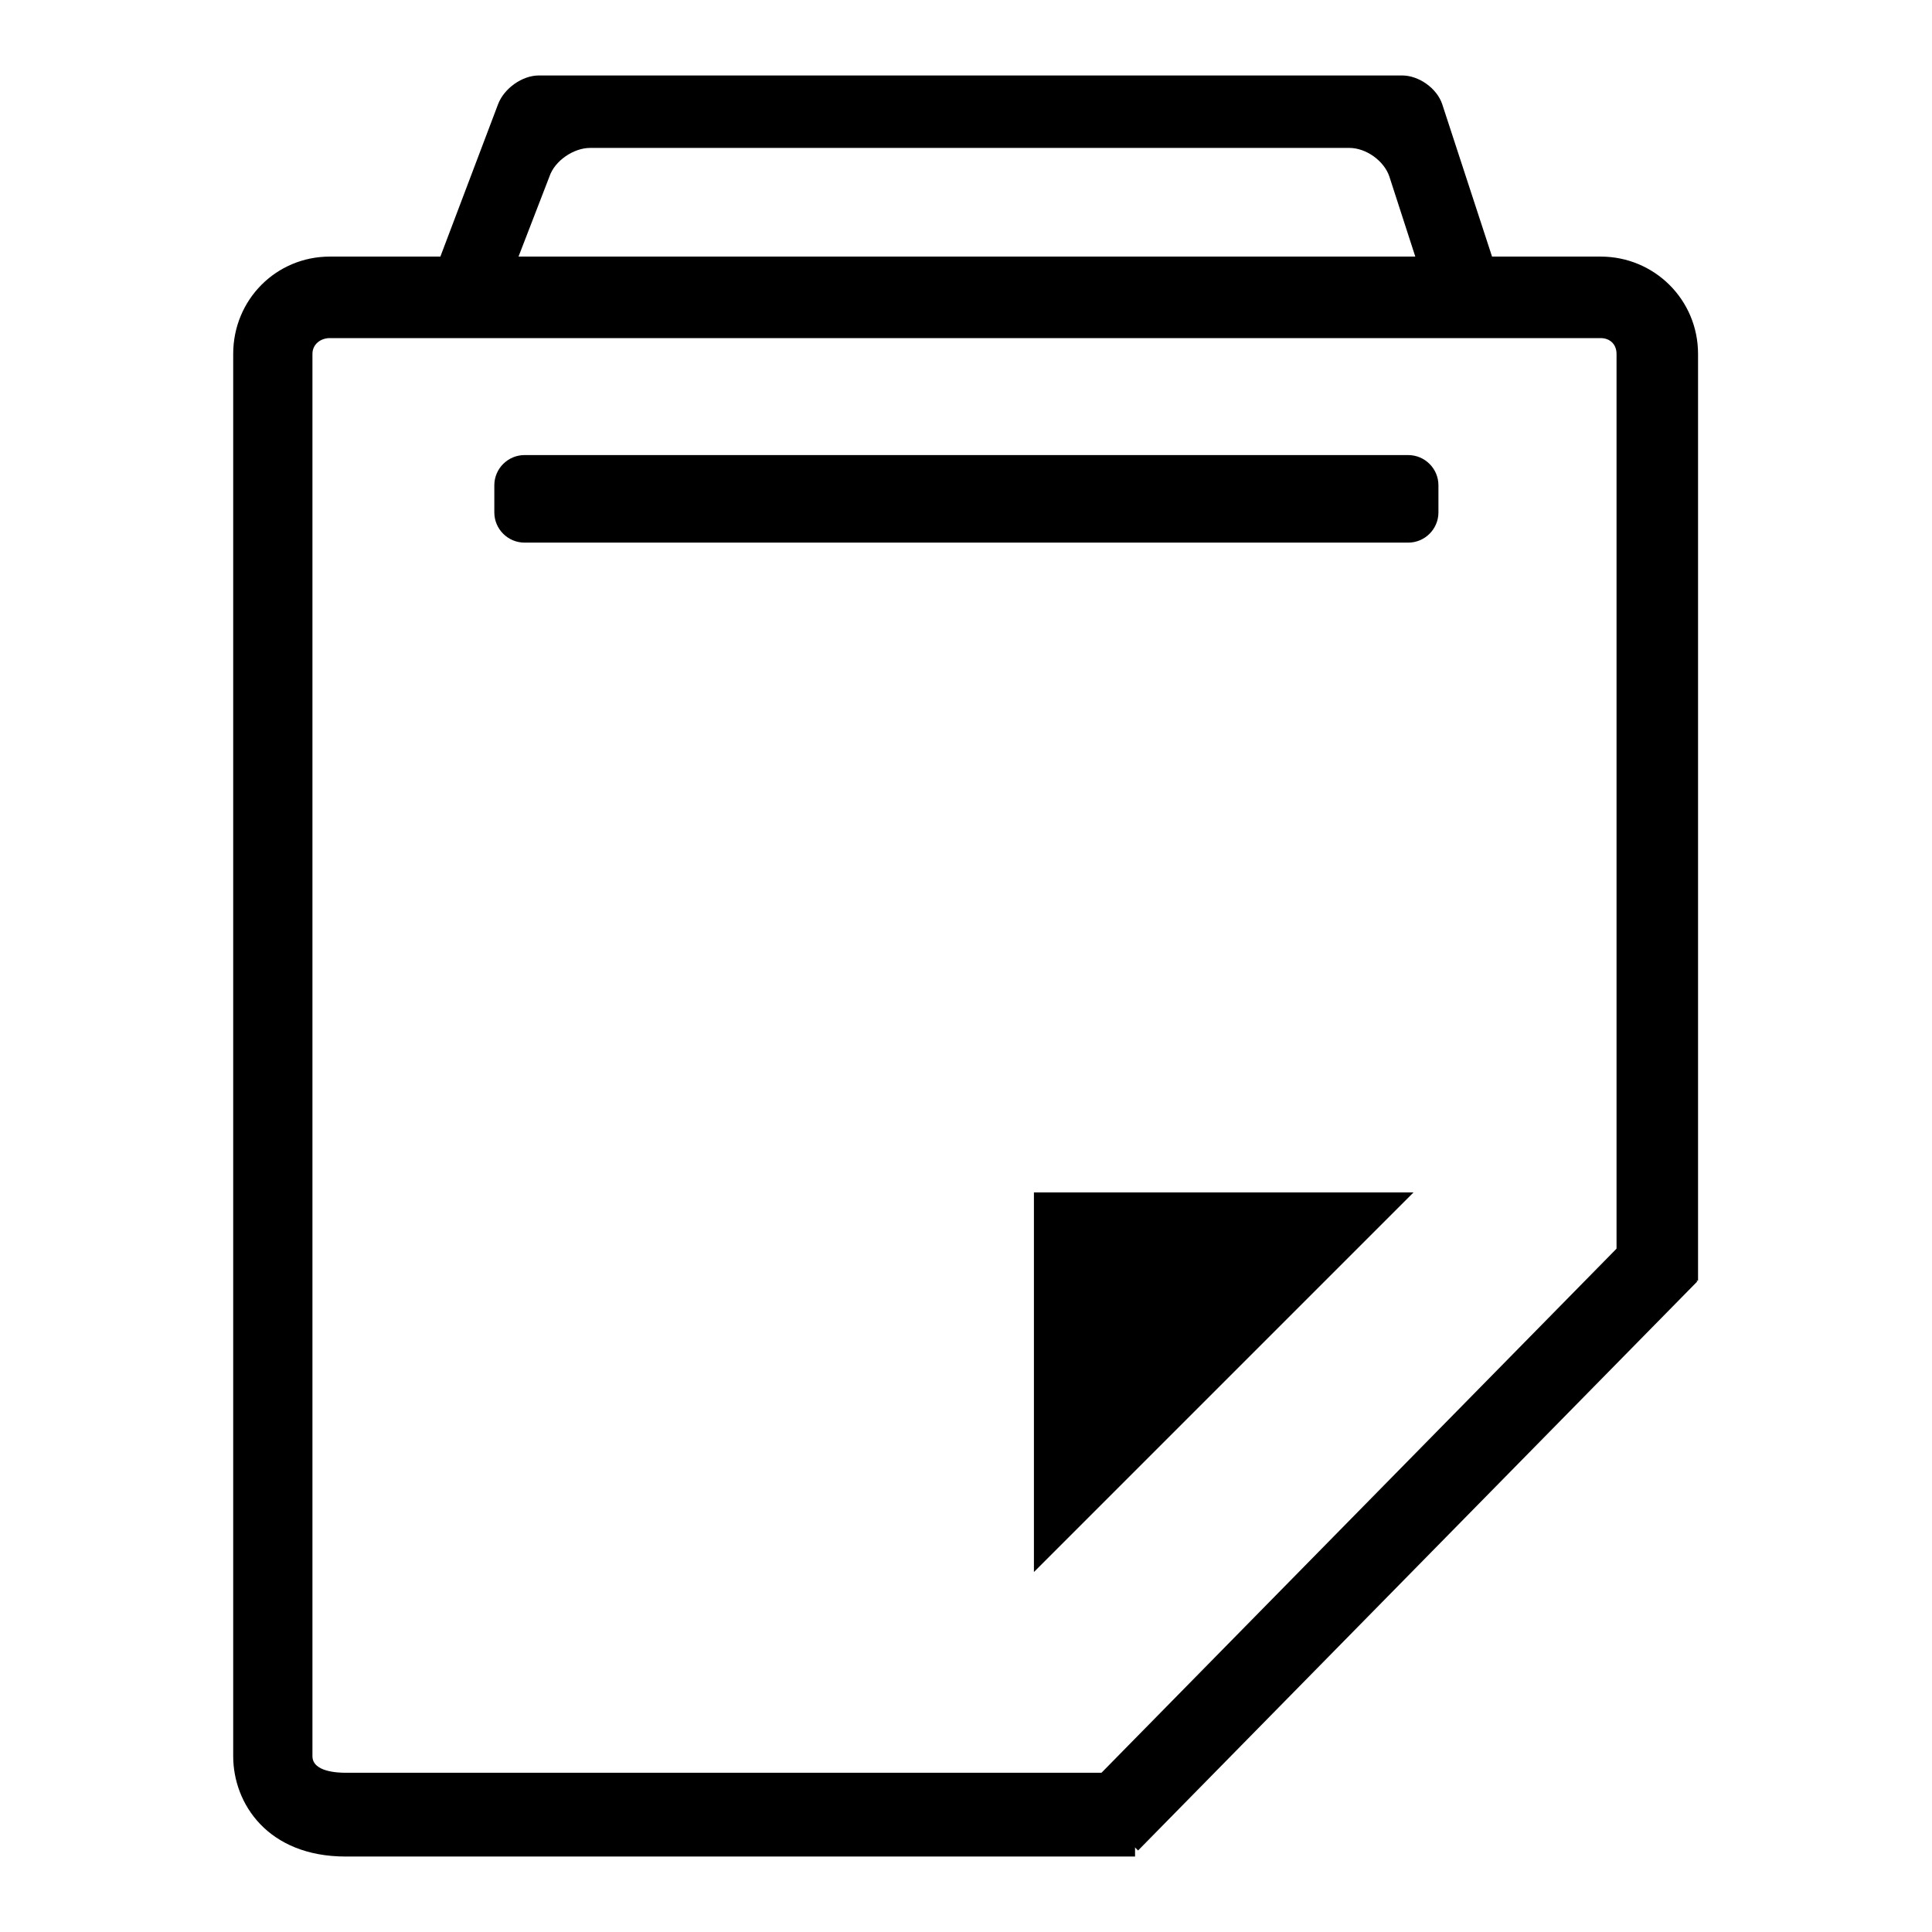
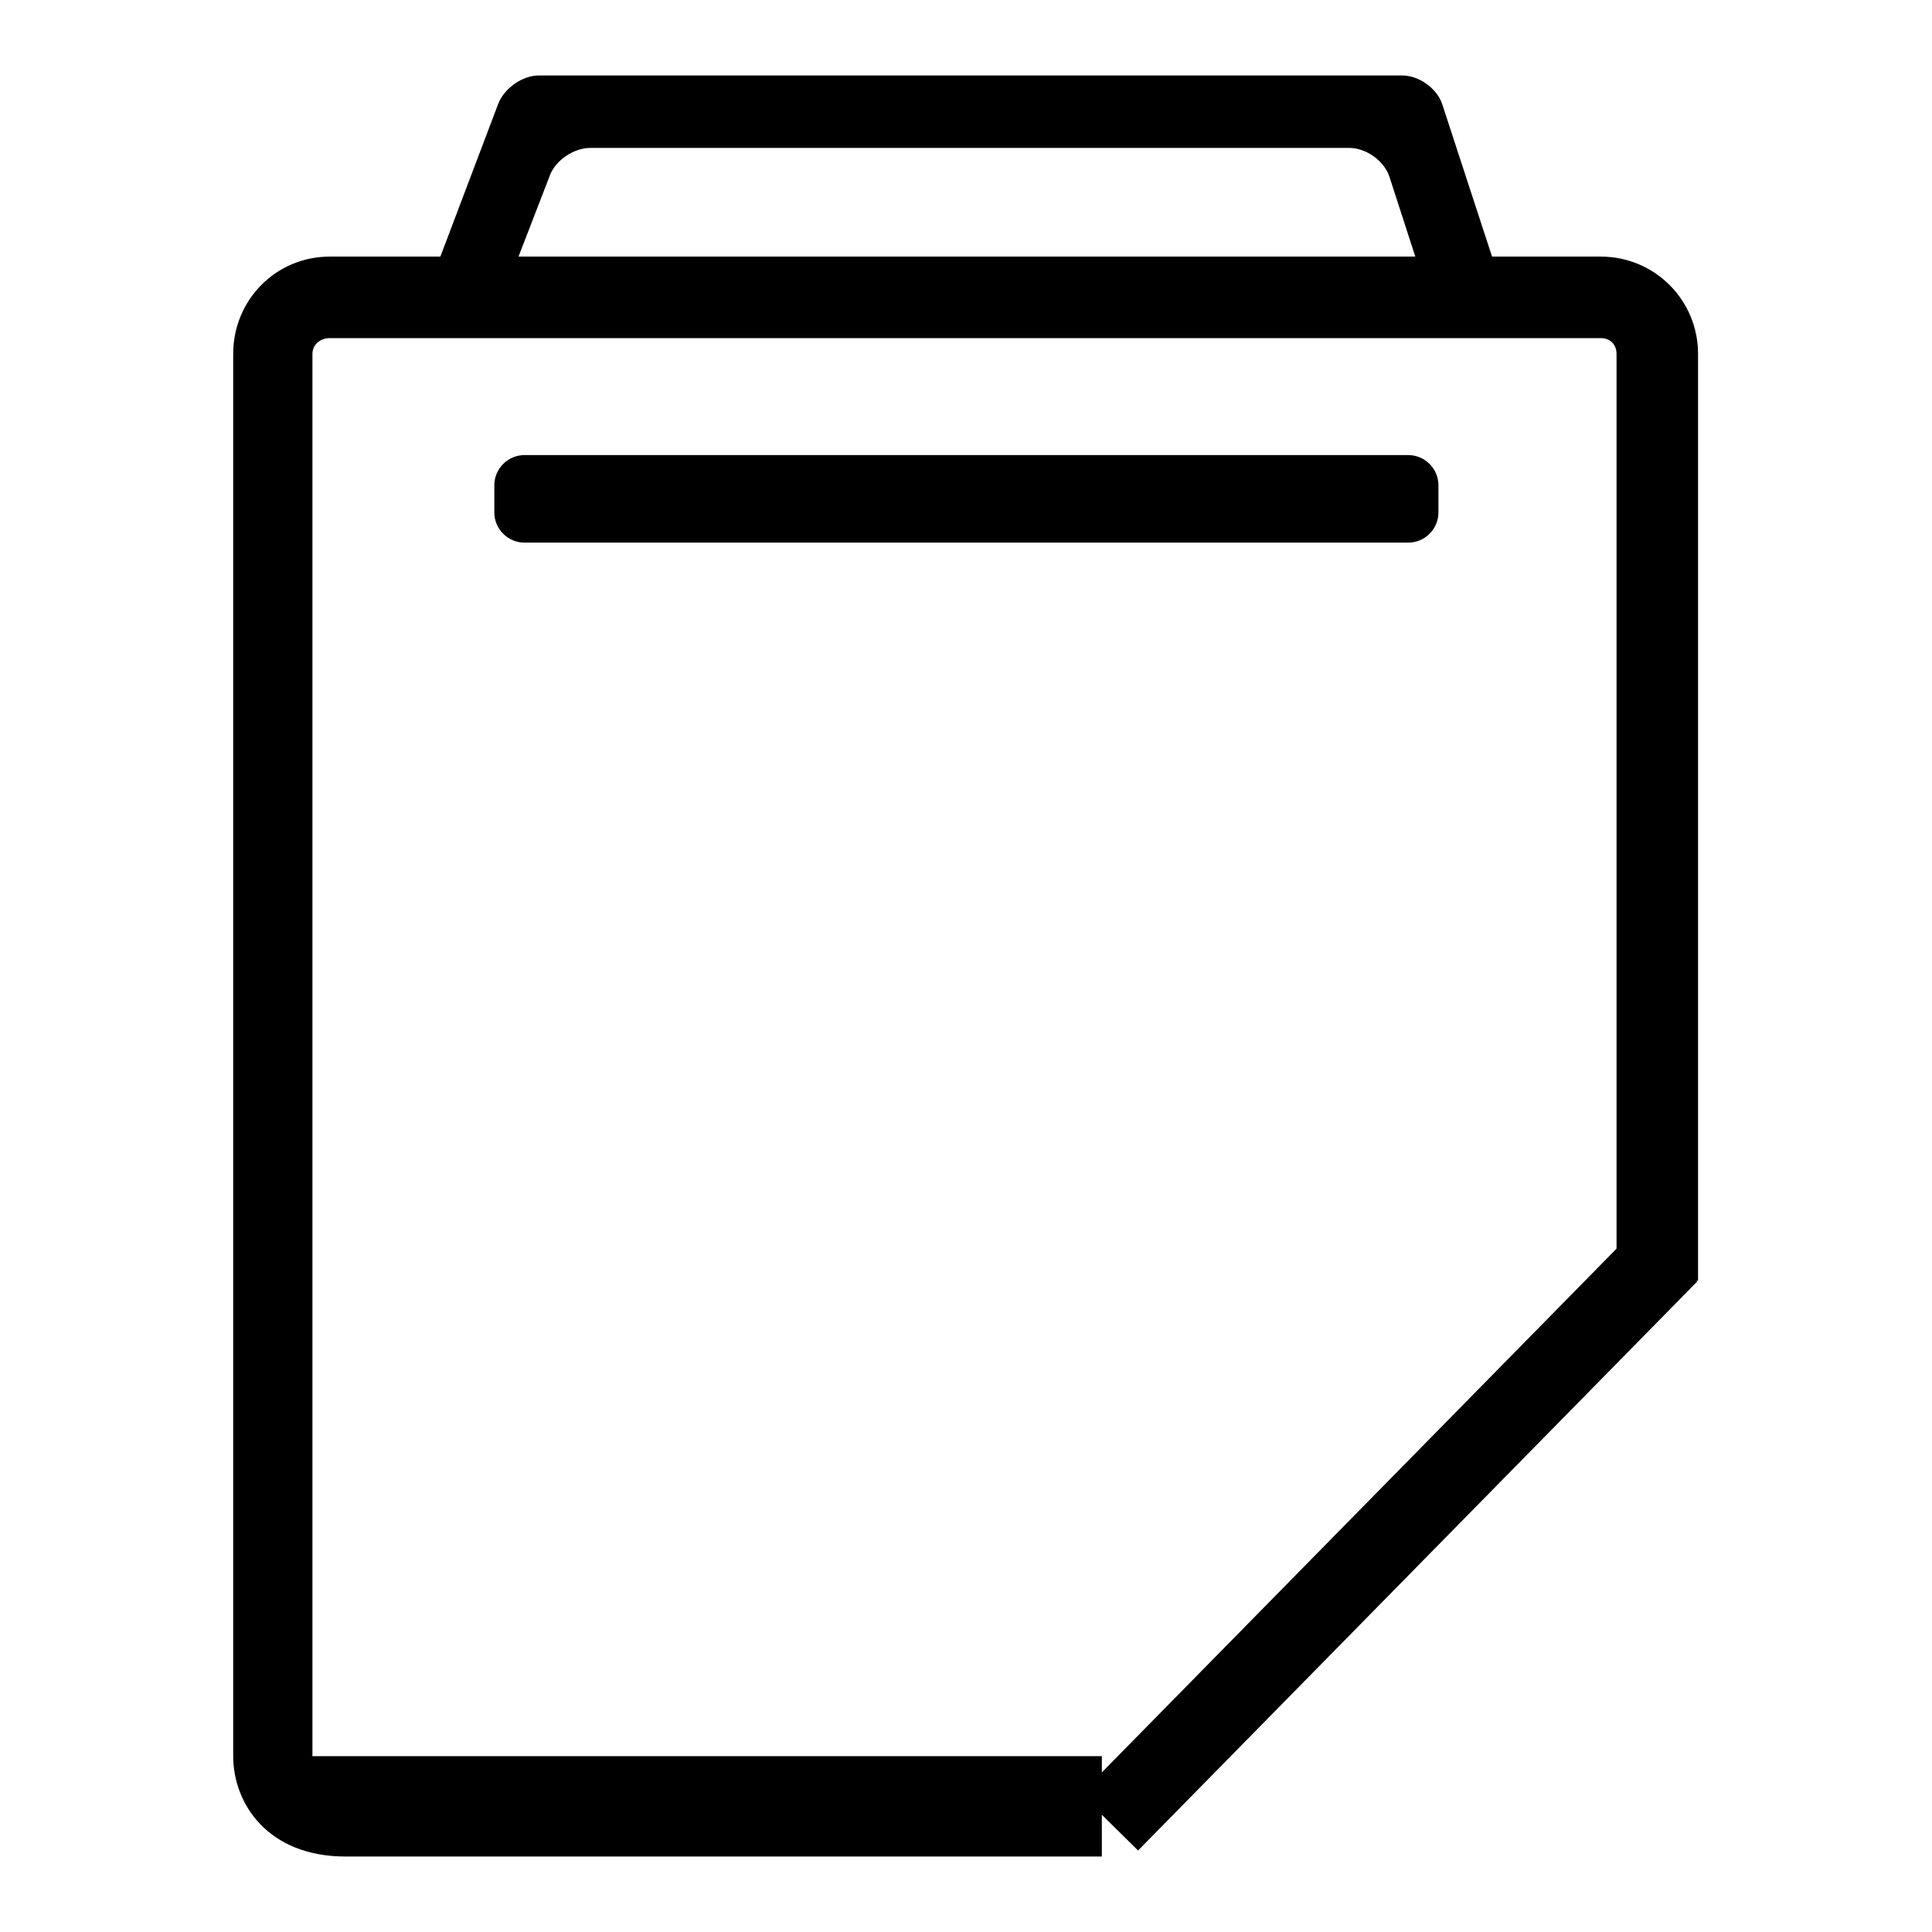
<svg xmlns="http://www.w3.org/2000/svg" version="1.1" x="0px" y="0px" viewBox="0 0 256 256" enable-background="new 0 0 256 256" xml:space="preserve">
  <g>
    <g>
-       <path fill="#000000" d="M150.4,246H45.8c-10.3,0-14.9-7-14.9-13.3V46.9c0-7.2,5.7-12.9,12.8-12.9h168.4c7.1,0,12.9,5.7,12.9,12.9v122.8h-10.8V46.9c0-1.3-0.9-2.1-2.1-2.1H43.7c-1.2,0-2.3,0.8-2.3,2.1v185.8c0,2.1,3.4,2.2,4.4,2.2h104.6V246z" />
+       <path fill="#000000" d="M150.4,246H45.8c-10.3,0-14.9-7-14.9-13.3V46.9c0-7.2,5.7-12.9,12.8-12.9h168.4c7.1,0,12.9,5.7,12.9,12.9v122.8h-10.8V46.9c0-1.3-0.9-2.1-2.1-2.1H43.7c-1.2,0-2.3,0.8-2.3,2.1v185.8h104.6V246z" />
      <path fill="#000000" d="M217.3,162.3l7.6,7.5l-74.1,75.4l-7.6-7.5L217.3,162.3z" />
-       <path fill="#000000" d="M137,208.3l0-50.3l50.3,0L137,208.3z" />
      <path fill="#000000" d="M190.6,67.9c0,2.2-1.8,4-4,4H69.5c-2.2,0-4-1.8-4-4v-3.6c0-2.2,1.8-4,4-4h117.1c2.2,0,4,1.8,4,4L190.6,67.9L190.6,67.9z" />
      <path fill="#000000" d="M67.2,37.9C66.4,40,64.1,41,62,40.2l-1.5-0.6c-2.1-0.8-3.1-3.1-2.3-5.2L66,13.8c0.8-2.1,3.2-3.8,5.4-3.8h114.4c2.2,0,4.6,1.7,5.3,3.8l6.8,20.8c0.7,2.1-0.5,4.4-2.6,5.1l-1.5,0.5c-2.1,0.7-4.4-0.5-5.1-2.6l-4.6-14.2c-0.7-2.1-3.1-3.8-5.3-3.8H78.2c-2.2,0-4.7,1.7-5.4,3.8L67.2,37.9z" />
    </g>
  </g>
</svg>